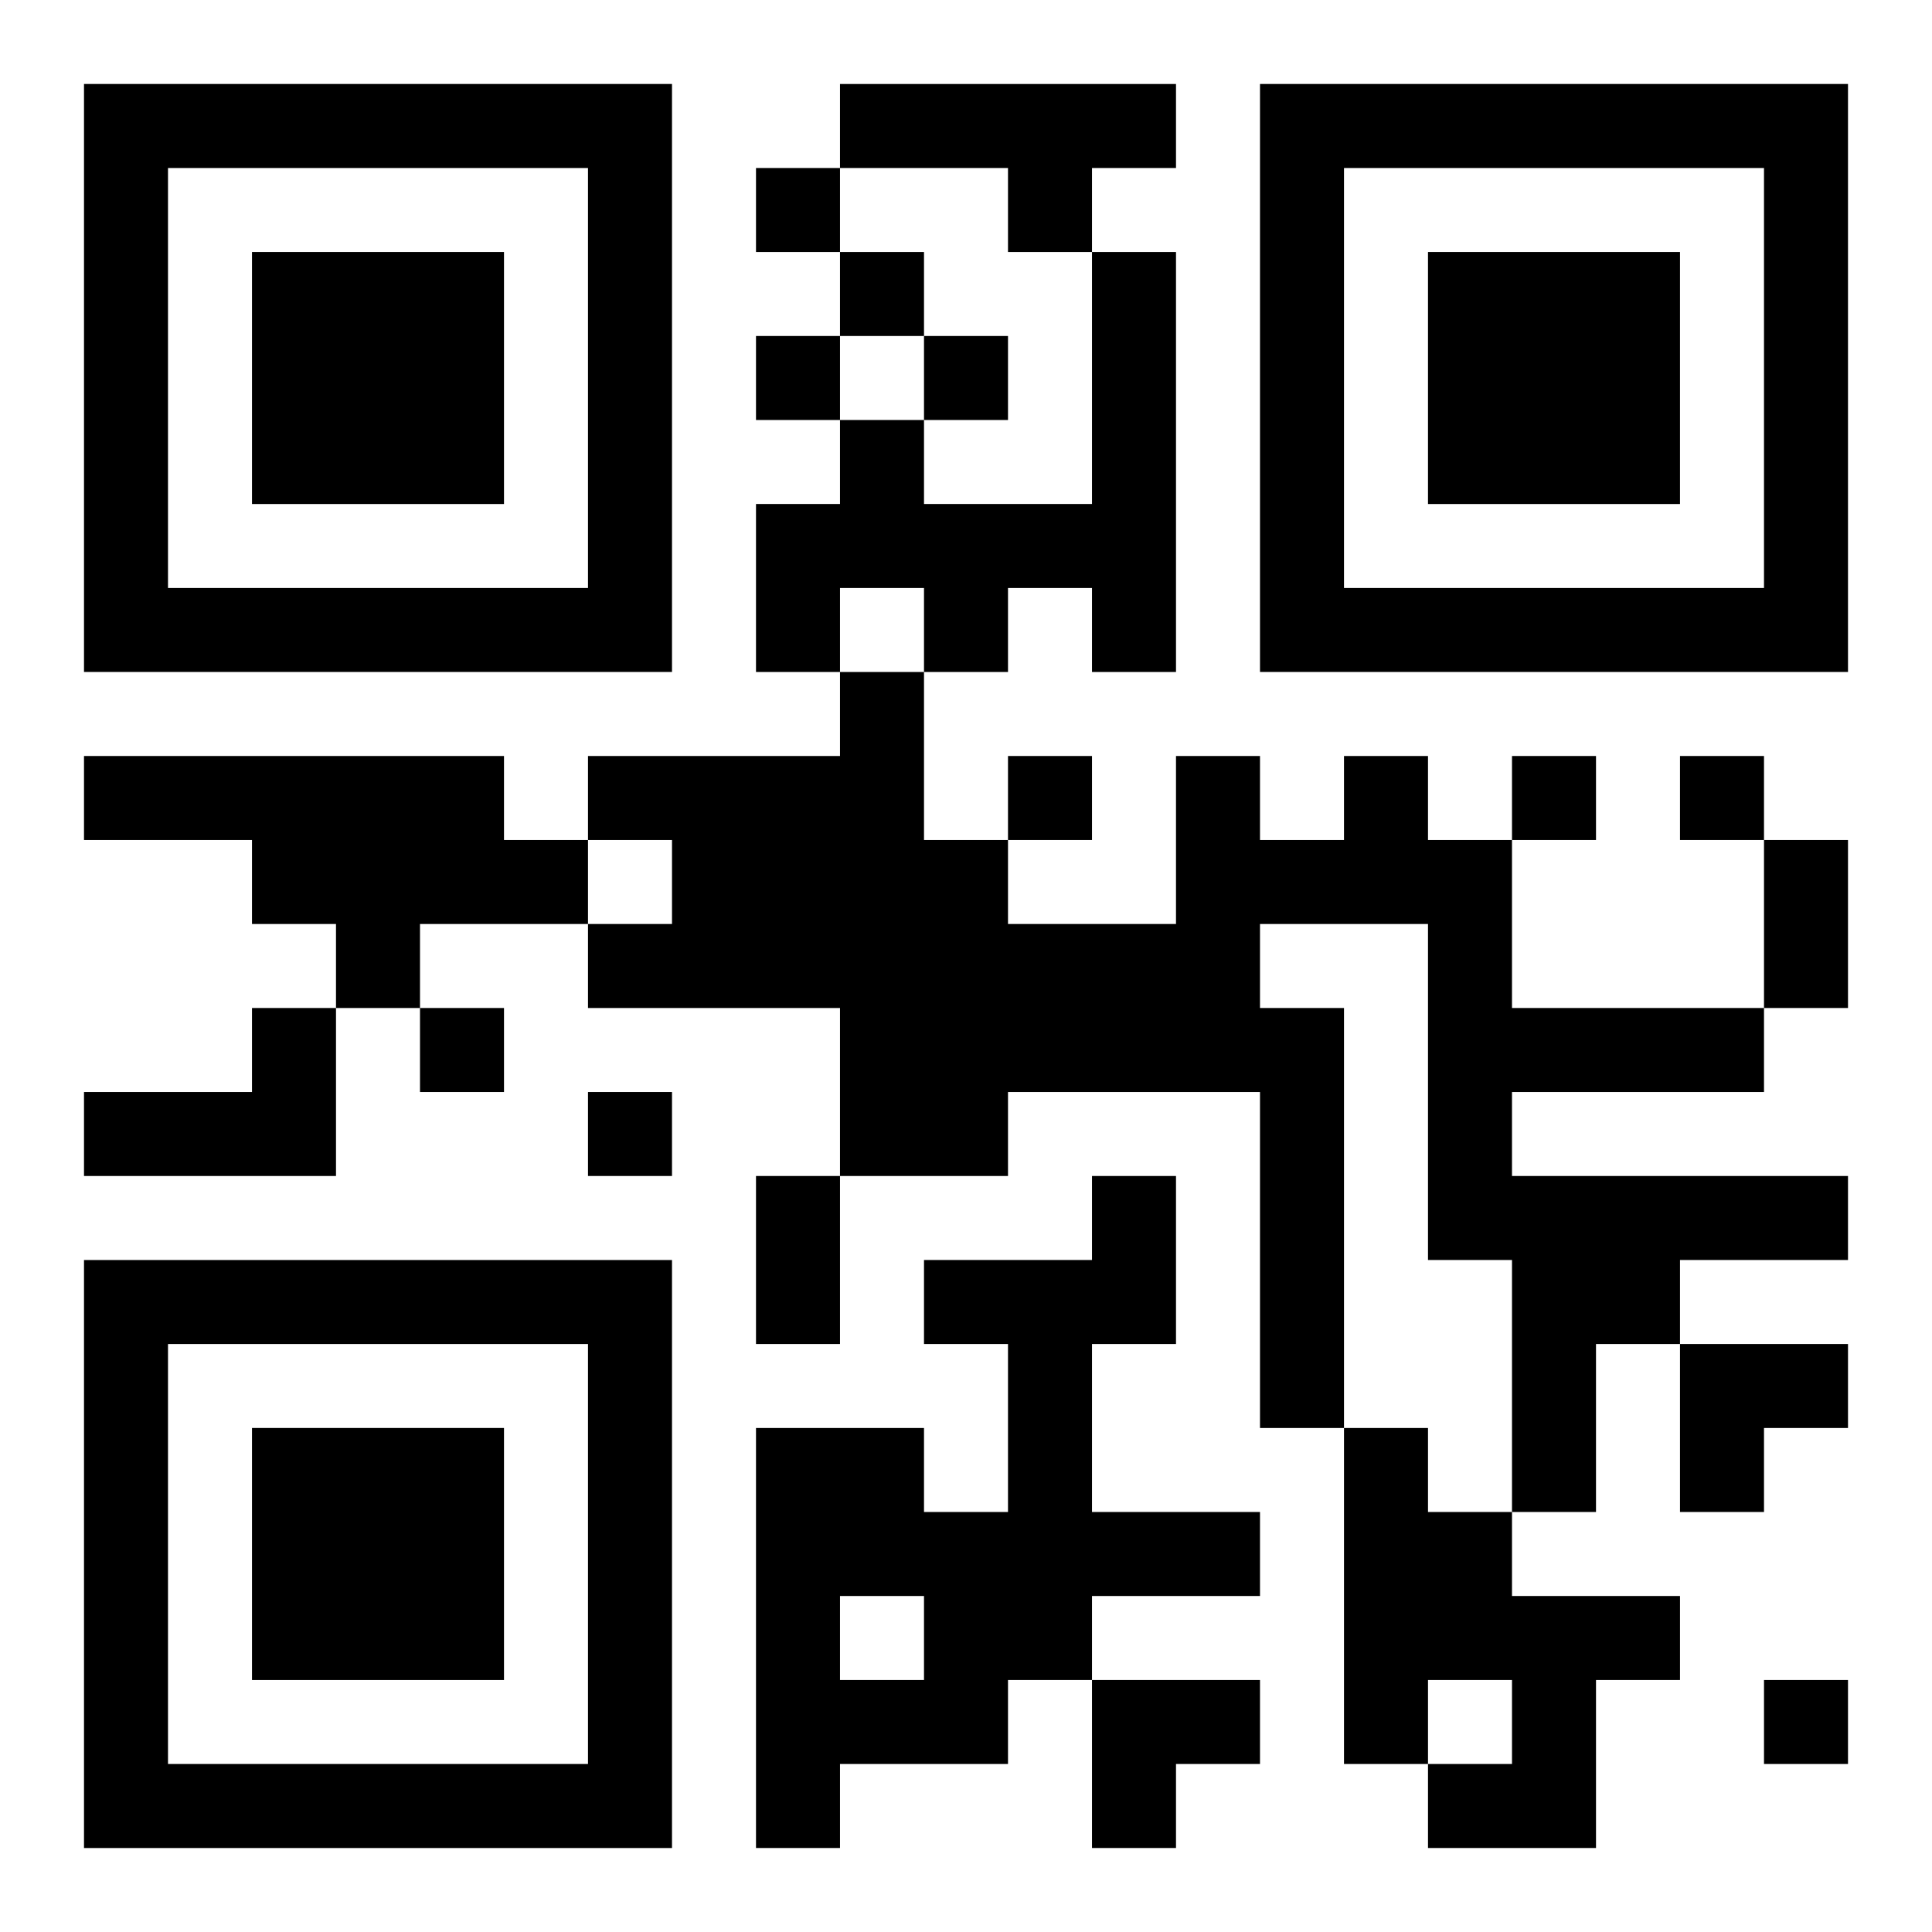
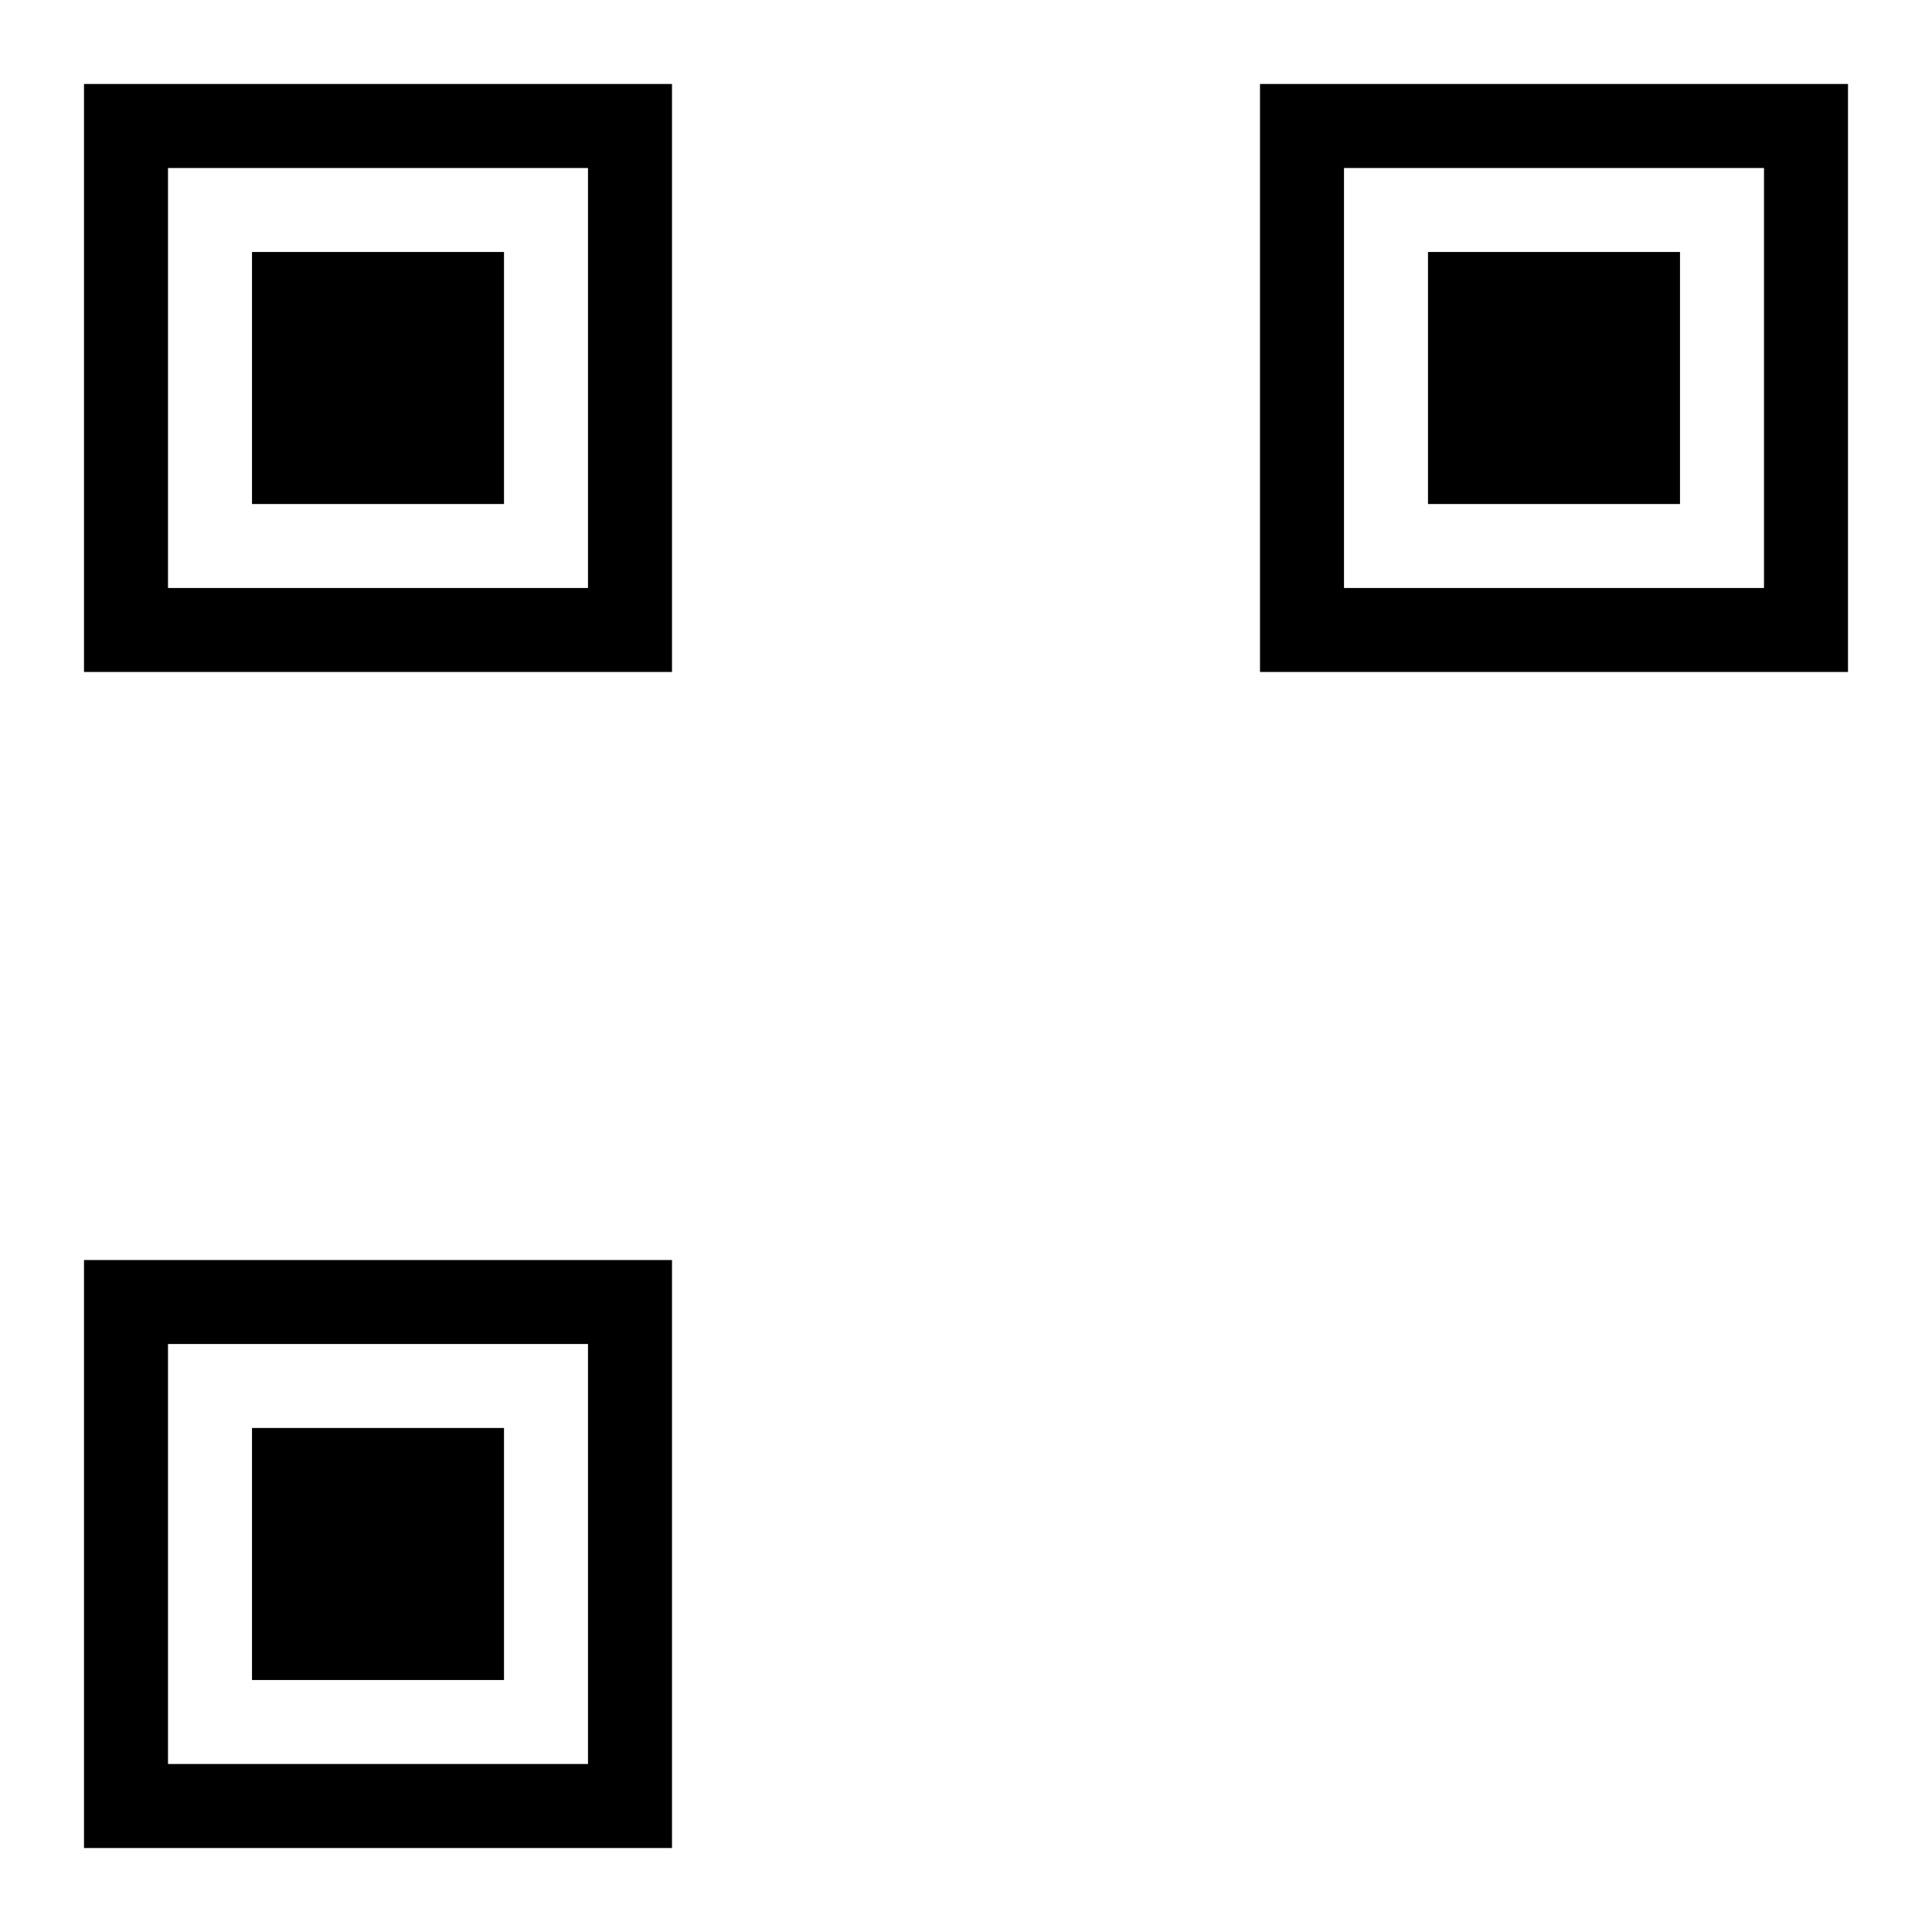
<svg xmlns="http://www.w3.org/2000/svg" xmlns:xlink="http://www.w3.org/1999/xlink" width="250" height="250" baseProfile="full" version="1.1" viewBox="-1 -1 23 23">
  <symbol id="a">
    <path d="m0 7v7h7v-7h-7zm1 1h5v5h-5v-5zm1 1v3h3v-3h-3z" />
  </symbol>
  <use y="-7" xlink:href="#a" />
  <use y="7" xlink:href="#a" />
  <use x="14" y="-7" xlink:href="#a" />
-   <path d="m9 0h4v1h-1v1h-1v-1h-2v-1m3 2h1v5h-1v-1h-1v1h-1v-1h-1v1h-1v-2h1v-1h1v1h2v-3m-12 6h5v1h1v1h-2v1h-1v-1h-1v-1h-2v-1m15 0h1v1h1v2h3v1h-3v1h4v1h-2v1h-1v2h-1v-3h-1v-4h-2v1h1v5h-1v-4h-3v1h-2v-2h-3v-1h1v-1h-1v-1h3v-1h1v2h1v1h2v-2h1v1h1v-1m-13 3h1v2h-3v-1h2v-1m10 2h1v2h-1v2h2v1h-2v1h-1v1h-2v1h-1v-5h2v1h1v-2h-1v-1h2v-1m-3 5v1h1v-1h-1m6-2h1v1h1v1h2v1h-1v2h-2v-1h1v-1h-1v1h-1v-4m-7-15v1h1v-1h-1m1 1v1h1v-1h-1m-1 1v1h1v-1h-1m2 0v1h1v-1h-1m1 5v1h1v-1h-1m6 0v1h1v-1h-1m2 0v1h1v-1h-1m-15 3v1h1v-1h-1m2 1v1h1v-1h-1m14 7v1h1v-1h-1m0-10h1v2h-1v-2m-12 4h1v2h-1v-2m11 2h2v1h-1v1h-1zm-7 4h2v1h-1v1h-1z" />
</svg>